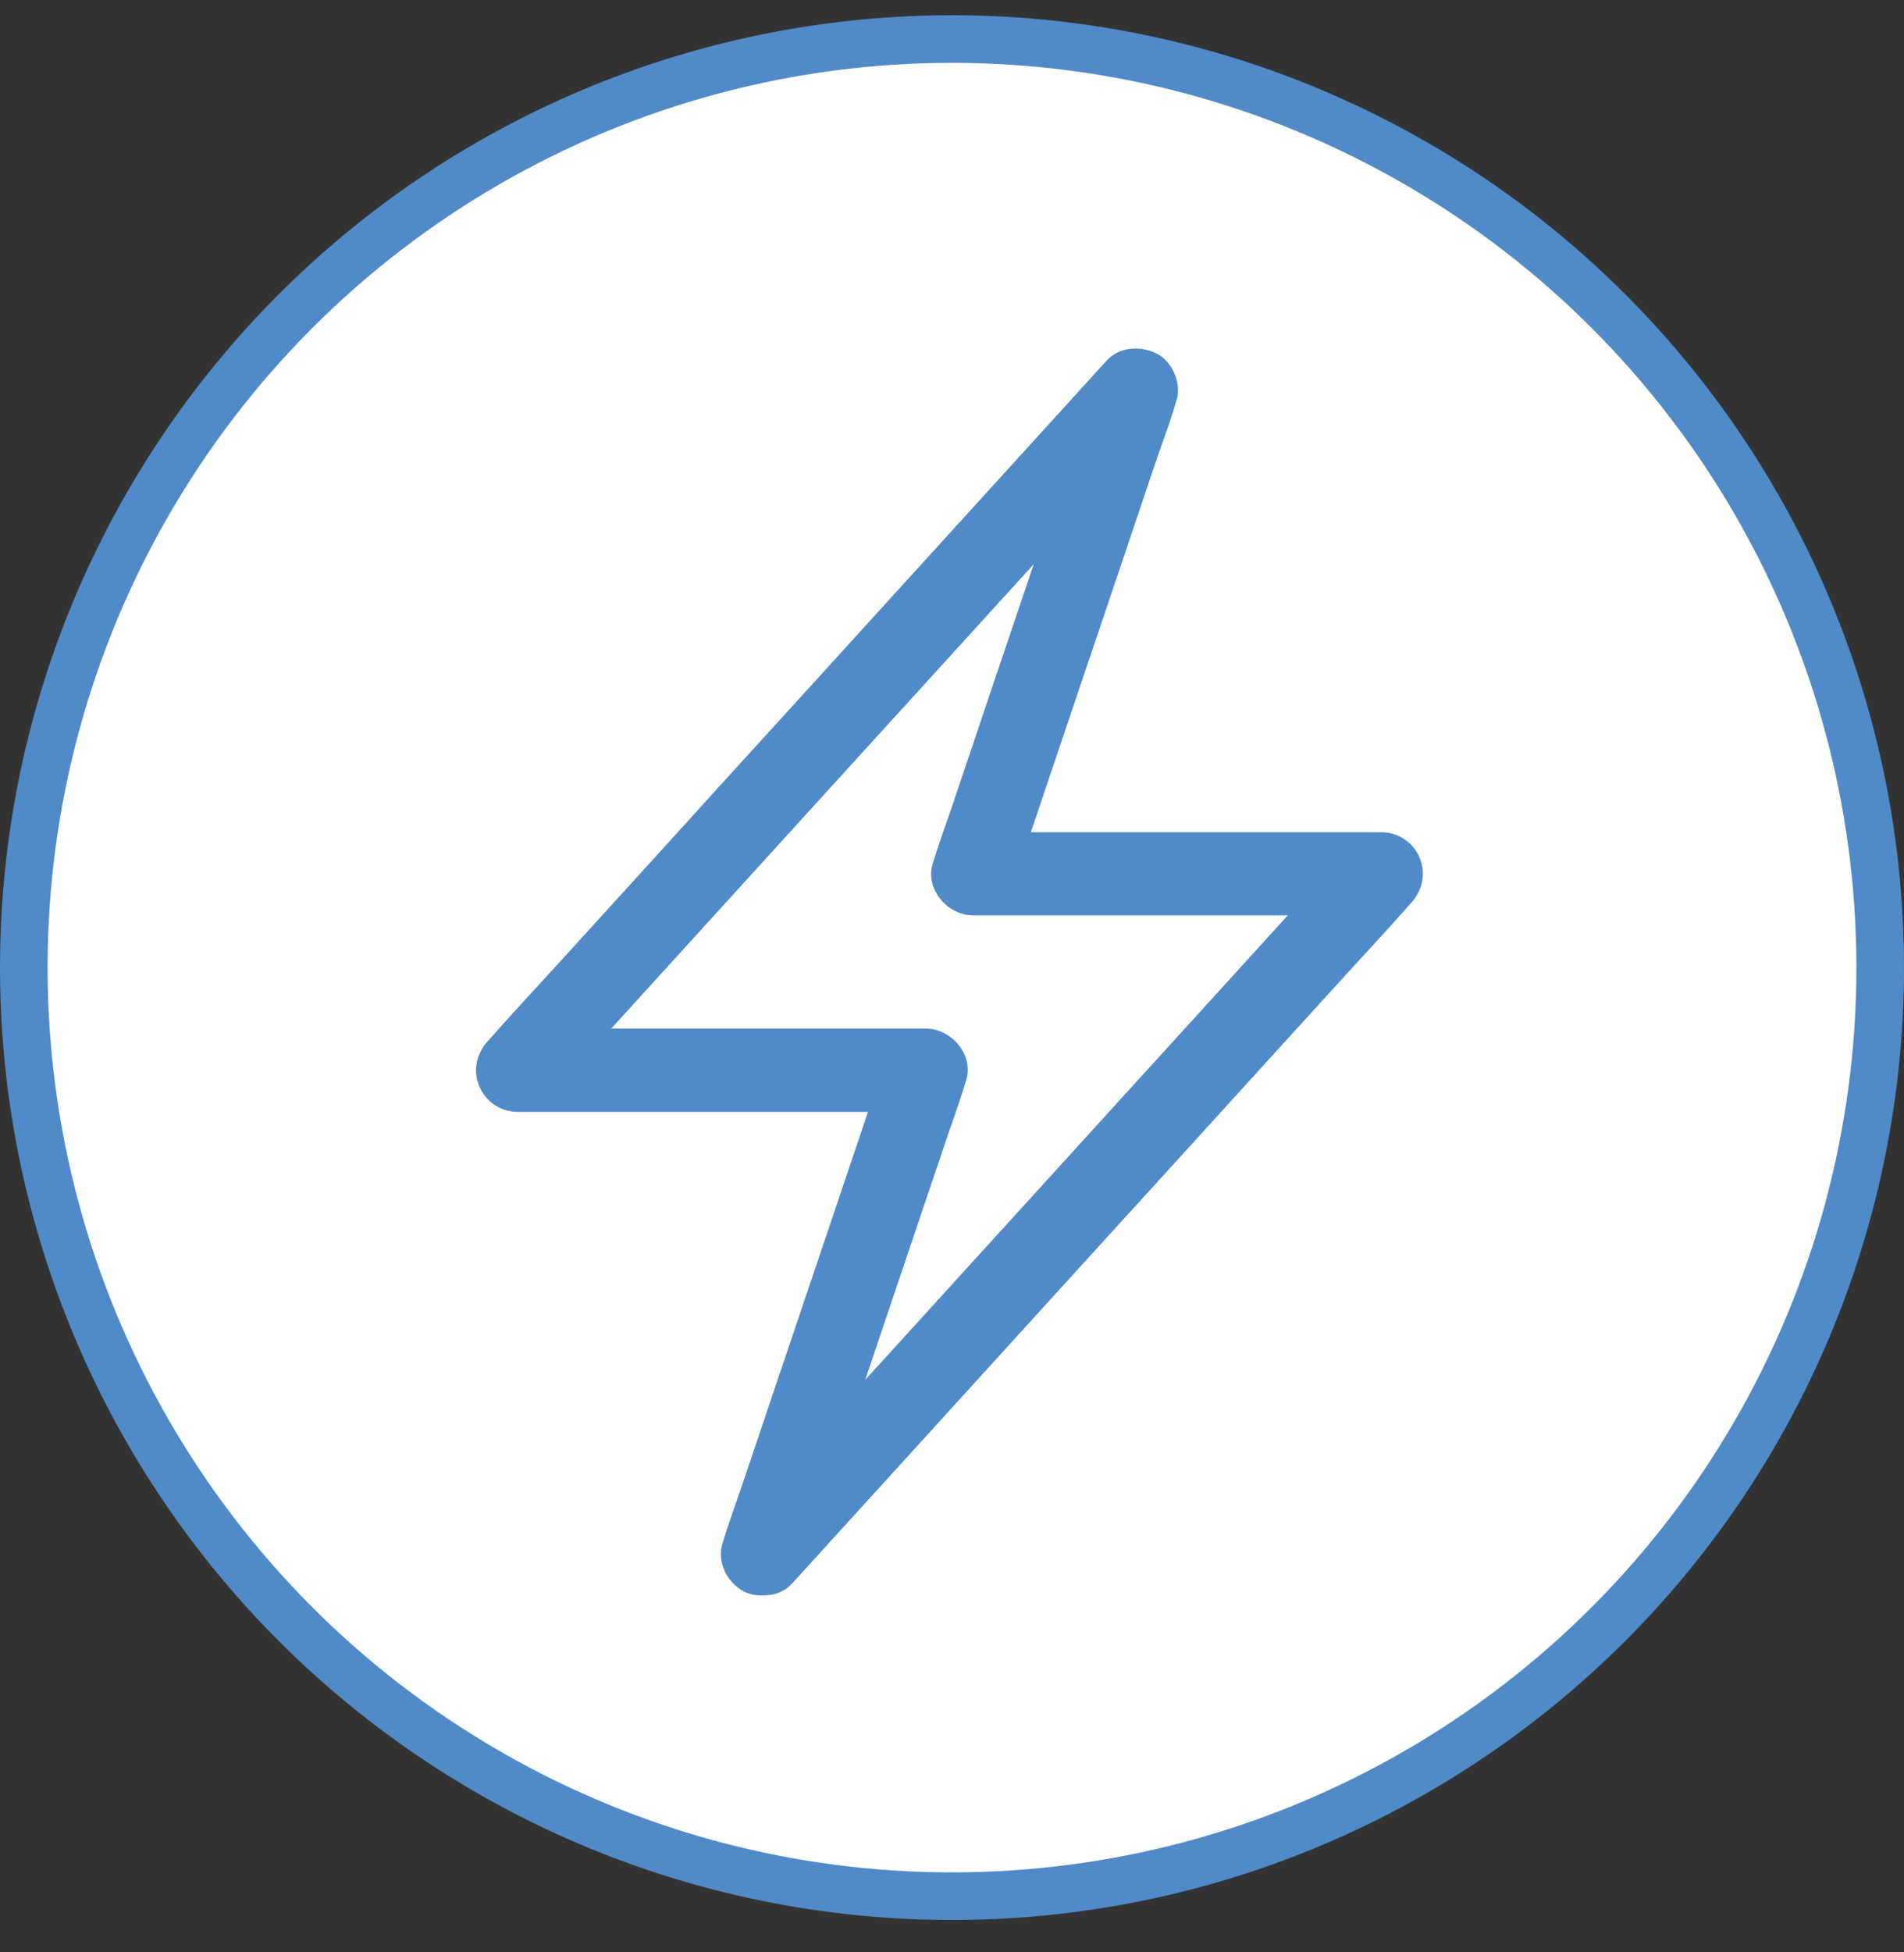
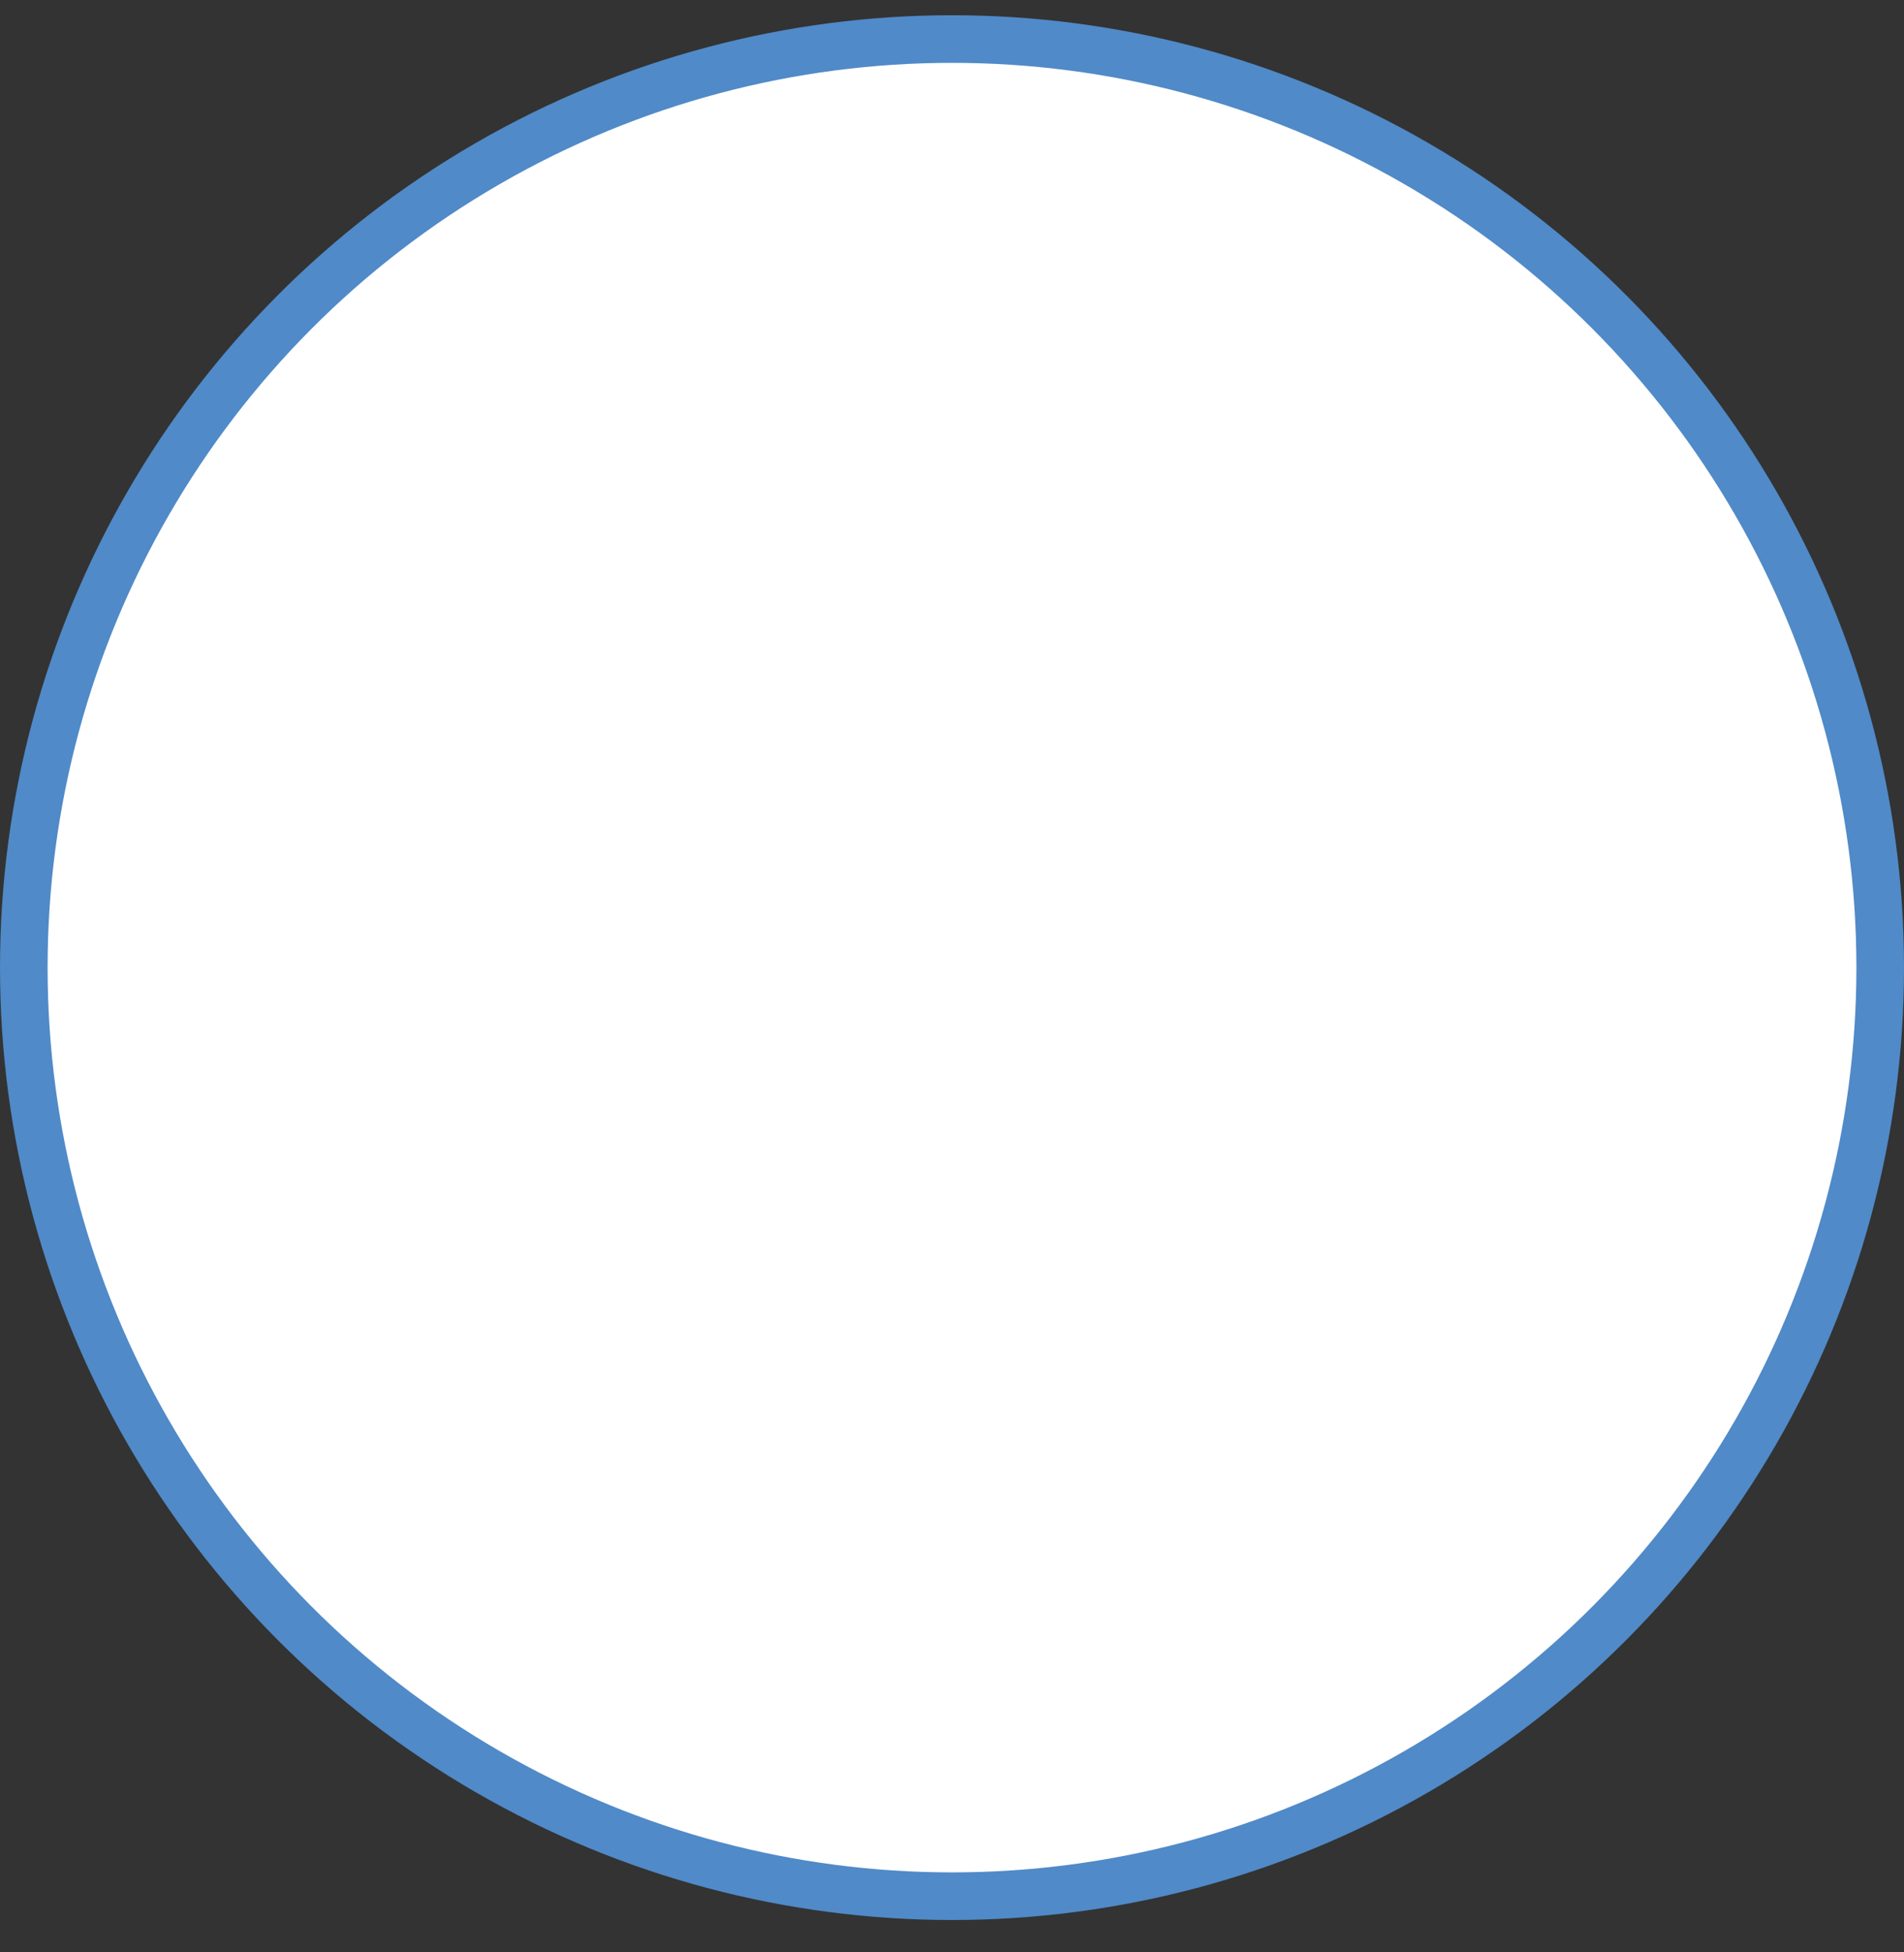
<svg xmlns="http://www.w3.org/2000/svg" width="40" height="41">
  <rect width="100%" height="100%" fill="#333333" stroke="none" />
  <g transform="translate(0 .32)" fill="none" fill-rule="evenodd">
    <circle stroke="#508AC8" fill="#FFF" cx="20" cy="20" r="19.5" />
-     <path d="M23.997 22.261a5463.05 5463.05 0 0 1-3.745 4.116l-2.075 2.28.838-2.484.856-2.536c.14-.41.29-.82.415-1.233l.006-.018c.183-.543-.3-1.105-.84-1.105H12.84l3.057-3.359c1.248-1.373 2.498-2.745 3.746-4.115l2.075-2.28-.84 2.483c-.284.847-.57 1.69-.854 2.537-.14.41-.291.82-.416 1.233l-.006.017c-.183.544.3 1.105.84 1.105H27.055l-3.057 3.36m5.826-4.57a.873.873 0 0 0-.797-.535H21.656c.263-.776.523-1.55.785-2.326.332-.983.664-1.963.995-2.947l.855-2.535c.14-.41.297-.818.416-1.234l.006-.017c.119-.349-.076-.815-.401-.986-.332-.175-.791-.157-1.059.137-.433.474-.864.95-1.297 1.425l-3.115 3.423a5463.234 5463.234 0 0 1-3.746 4.115c-1.082 1.196-2.167 2.385-3.251 3.577-.524.576-1.056 1.143-1.57 1.728-.01.009-.015.017-.024.023-.238.265-.323.62-.18.954a.874.874 0 0 0 .796.535H18.236c-.263.776-.523 1.55-.785 2.327l-.995 2.946-.855 2.536c-.14.41-.29.82-.416 1.233-.003.006-.003.012-.006.017a.784.784 0 0 0 .022.523c.03.091.078.176.143.252.016.02.032.039.05.057l.012.015.011.008a.781.781 0 0 0 .596.241.827.827 0 0 0 .118-.006h.01a.763.763 0 0 0 .498-.243c.434-.474.864-.951 1.297-1.425 1.039-1.14 2.077-2.283 3.115-3.423 1.248-1.373 2.498-2.746 3.746-4.116l3.252-3.574c.523-.576 1.056-1.143 1.57-1.727.009-.01.014-.018.023-.024.24-.264.323-.62.18-.953" fill="#508AC8" />
  </g>
</svg>